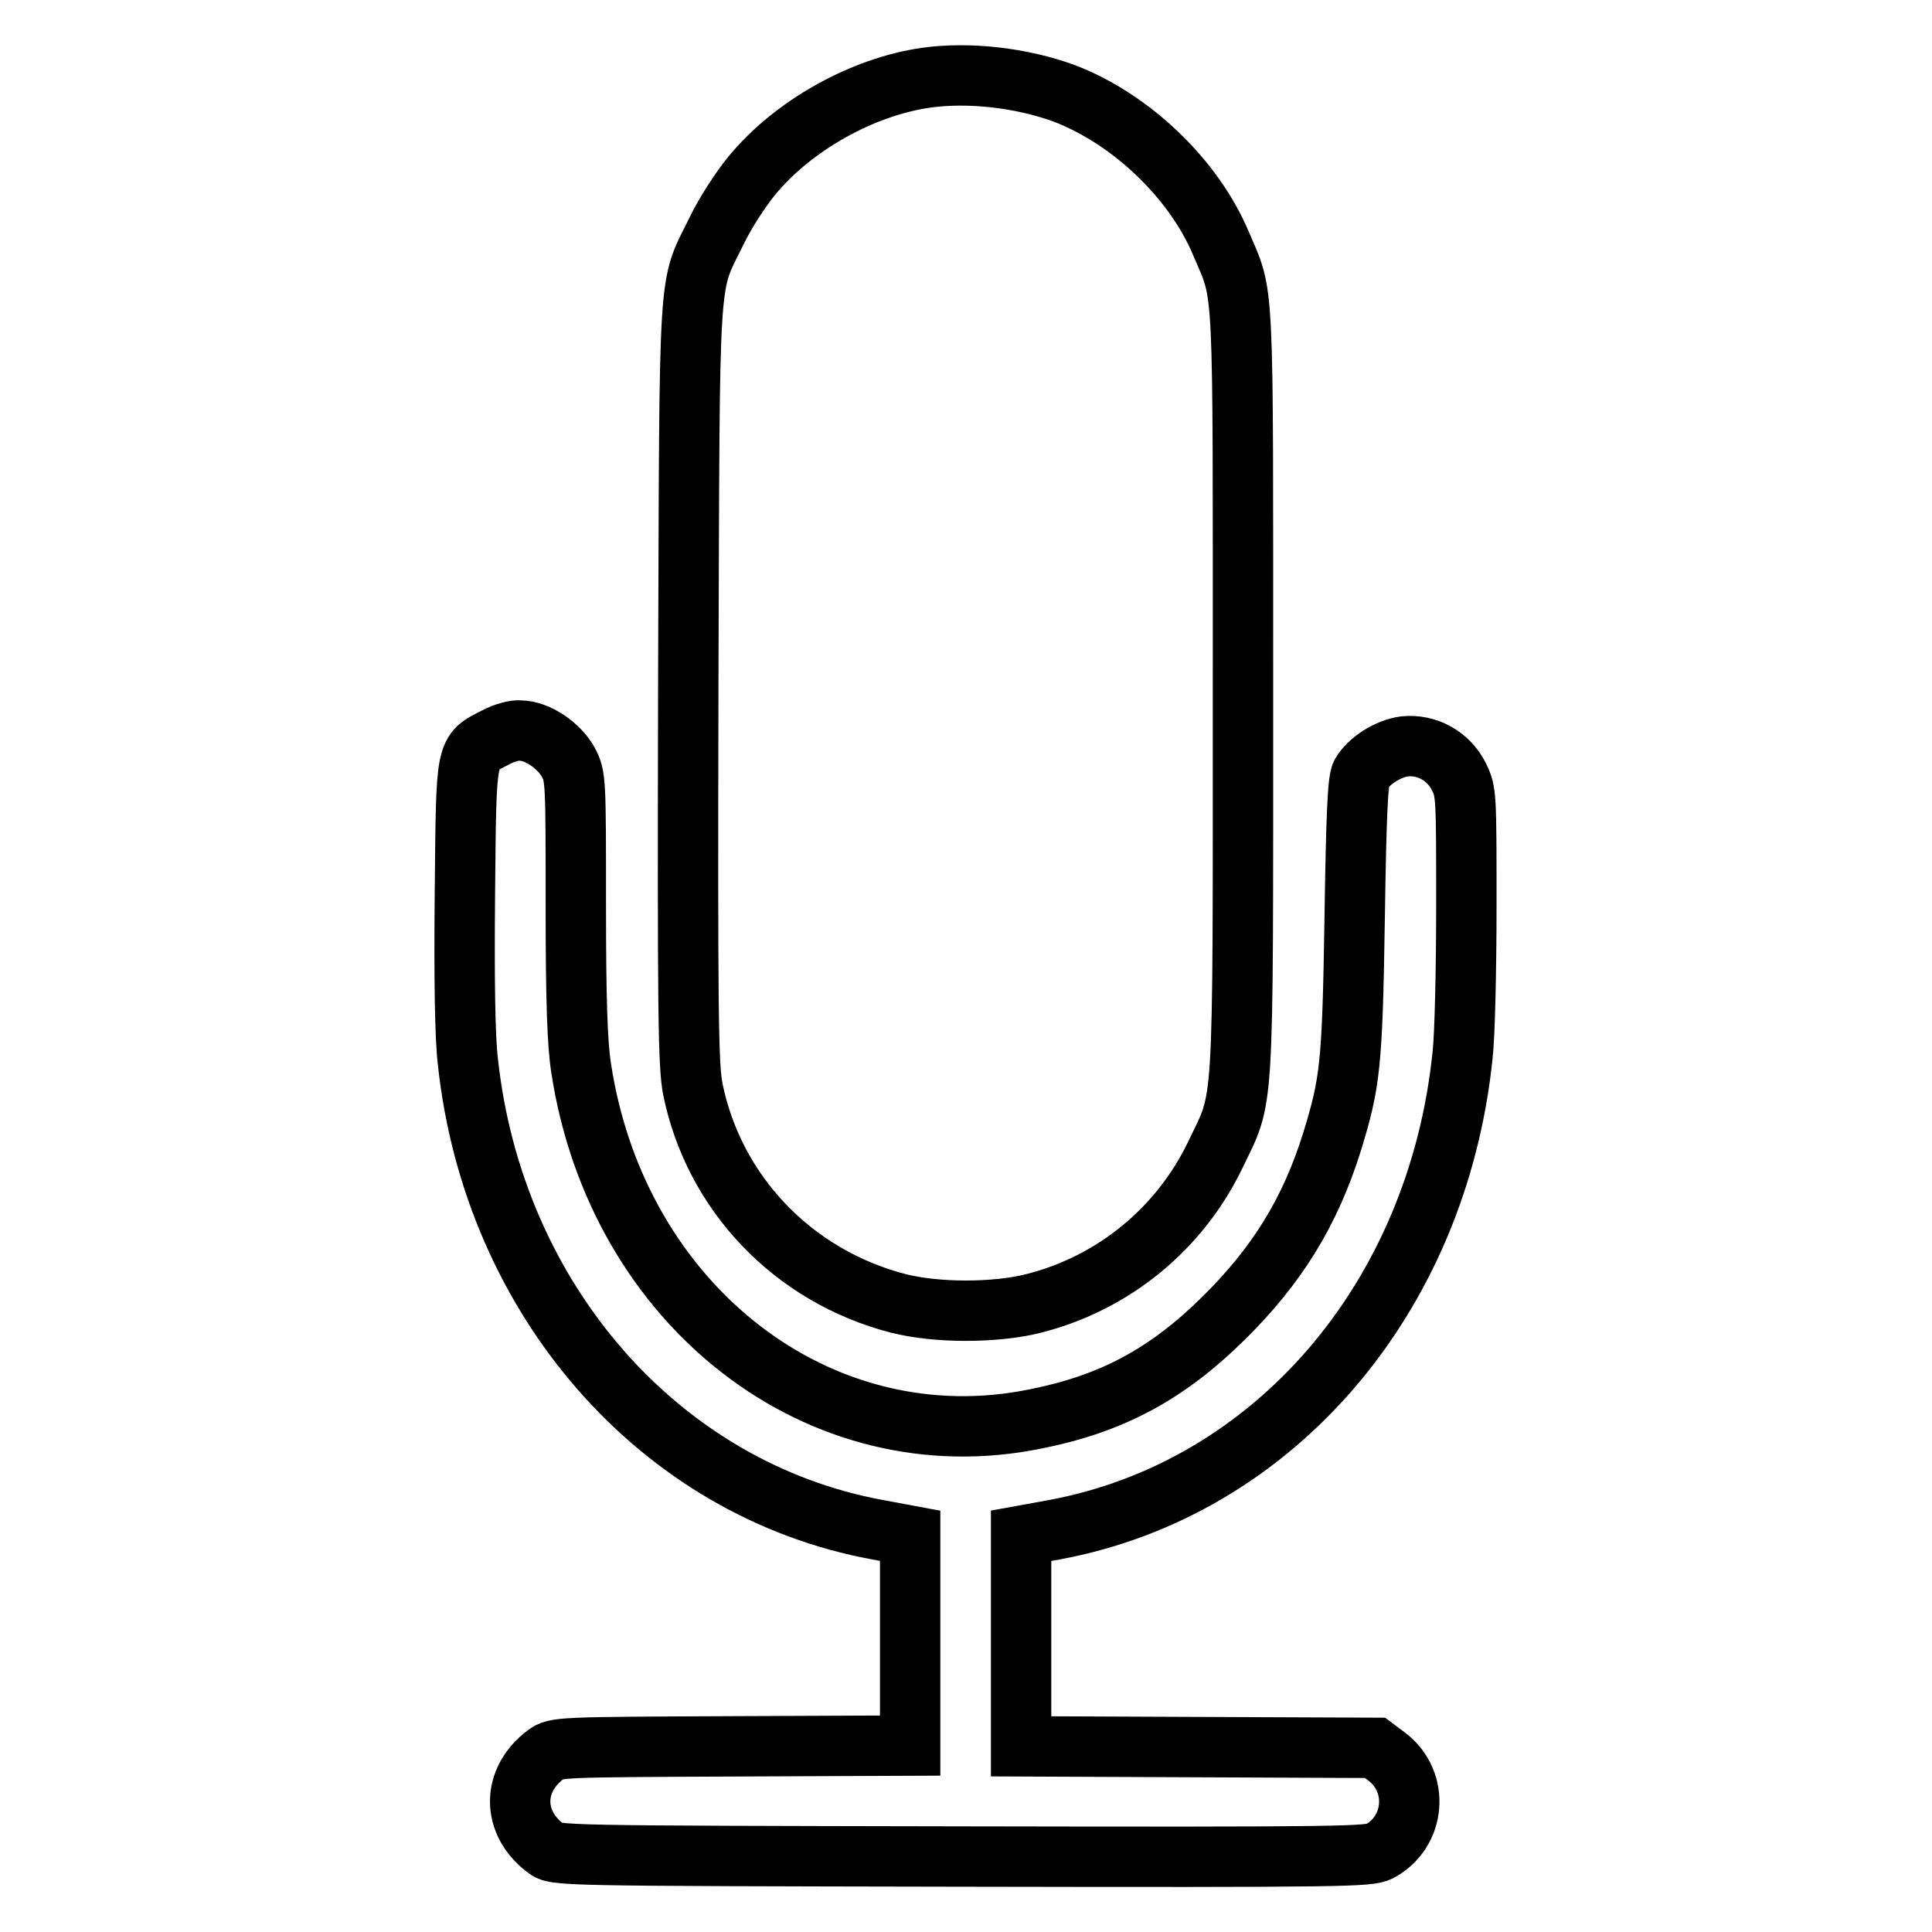
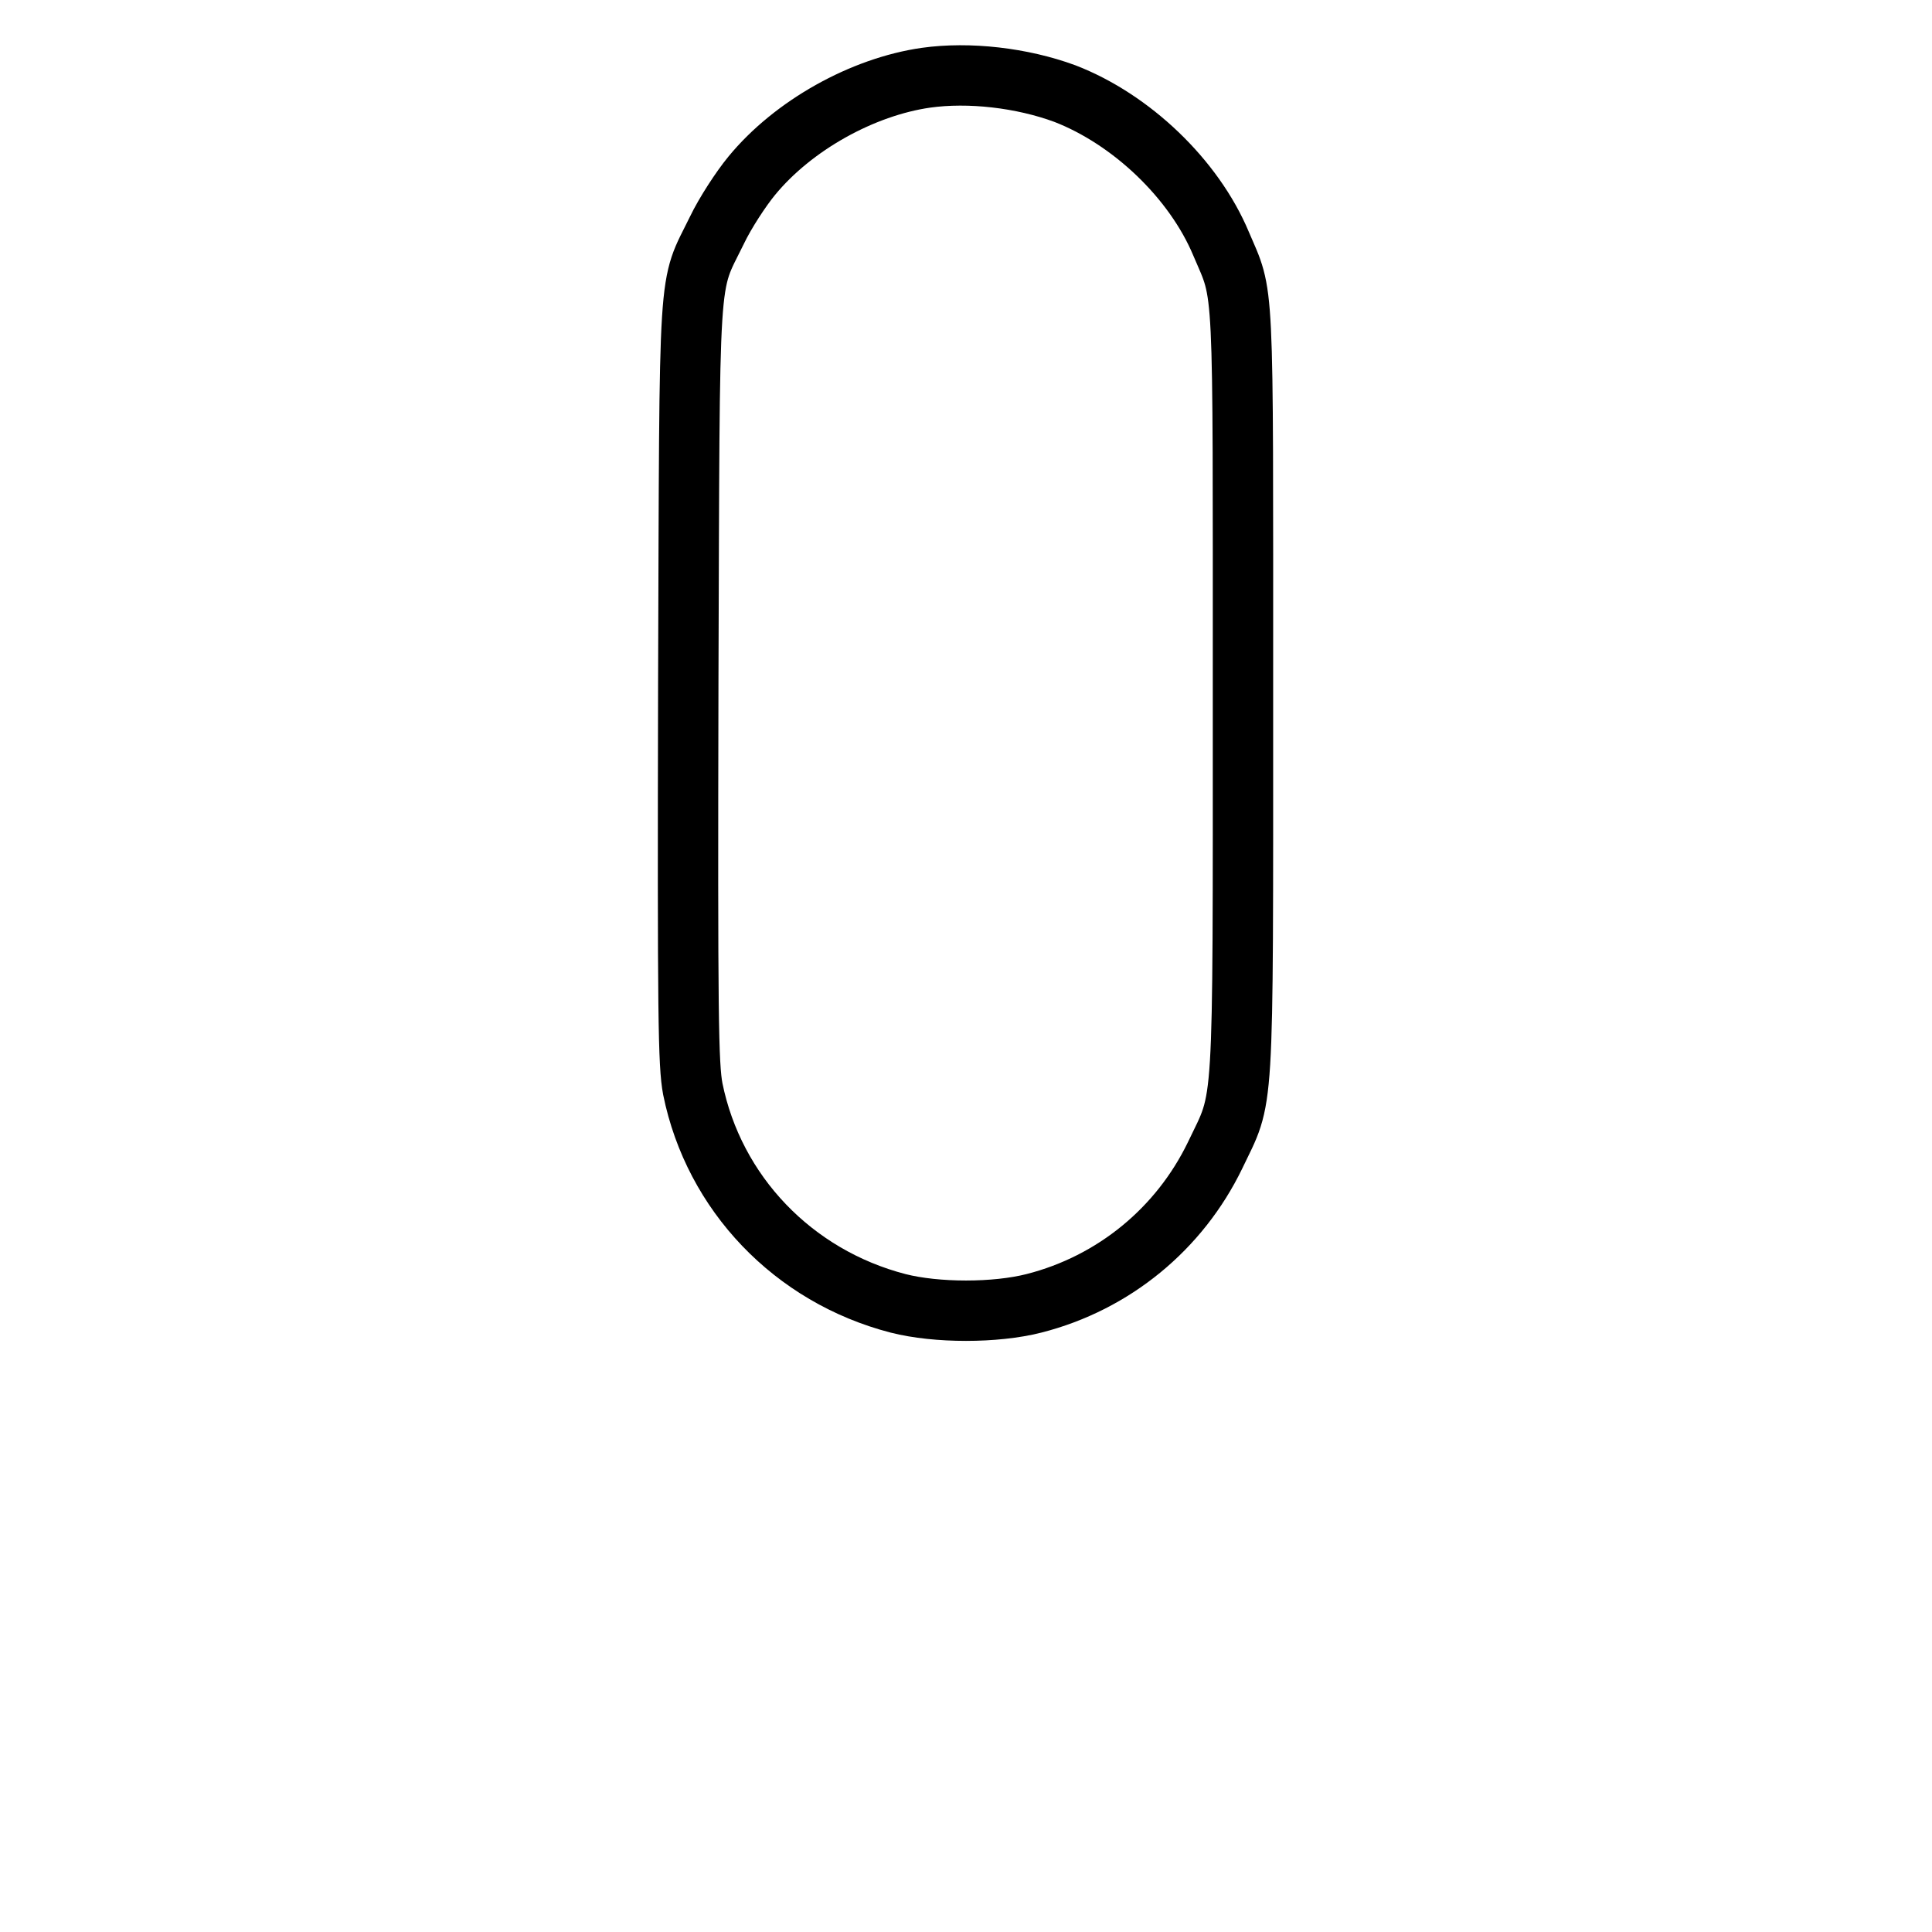
<svg xmlns="http://www.w3.org/2000/svg" version="1.1" x="0px" y="0px" viewBox="0 0 256 256" enable-background="new 0 0 256 256" xml:space="preserve">
  <g>
    <g>
      <g>
        <path stroke-width="8" fill-opacity="0" stroke="#000000" d="M122.7,10.3c-8.4,1.2-17.6,6.3-23.1,13c-1.4,1.7-3.5,4.9-4.6,7.2c-3.9,8-3.6,3.4-3.8,59.9c-0.1,44.6,0,50.7,0.6,53.9c2.8,13.8,13.3,24.8,27.2,28.4c5.1,1.3,12.9,1.3,18,0c10.6-2.7,19.3-9.9,24-19.6c3.9-8.2,3.7-4.1,3.7-61.3c0-56,0.2-52.2-2.9-59.5c-3.6-8.6-11.9-16.5-20.7-19.9C135.4,10.3,128.4,9.5,122.7,10.3z" />
-         <path stroke-width="8" fill-opacity="0" stroke="#000000" d="M65.7,97.7c-4.1,2.1-3.9,1.3-4.1,20.8c-0.1,11,0,19,0.4,22.2c3.4,31.5,25.4,56.7,54.3,62l4.3,0.8v13.9v13.9l-23.5,0.1c-23,0.1-23.5,0.1-24.8,1.1c-4.5,3.4-4.5,9,0,12.4c1.3,1,1.3,1,55.1,1.1c51.7,0.1,53.9,0,55.4-0.7c4.8-2.6,5.3-9.2,1-12.5l-1.6-1.2l-23.5-0.1l-23.4-0.1v-13.9v-14l4.4-0.8c29.1-5.4,50.8-30.7,54.1-62.9c0.3-2.6,0.5-11.5,0.5-19.8c0-14.7,0-15.1-1-17.1c-1.4-2.8-4.3-4.3-7.2-4c-2.2,0.3-4.7,1.9-5.7,3.6c-0.5,0.7-0.7,5.9-0.9,19.2c-0.3,19.5-0.6,21.8-3,29.6c-2.9,9.3-7.3,16.4-14.4,23.4c-7.5,7.4-14.8,11.3-24.8,13.3c-28.6,5.9-55.5-14.9-60.3-46.5c-0.5-3.2-0.7-8.9-0.7-21.4c0-16.8,0-17.2-1-19.1c-1.2-2.2-4.1-4.2-6.4-4.2C68.3,96.7,66.8,97.1,65.7,97.7z" />
      </g>
    </g>
  </g>
</svg>